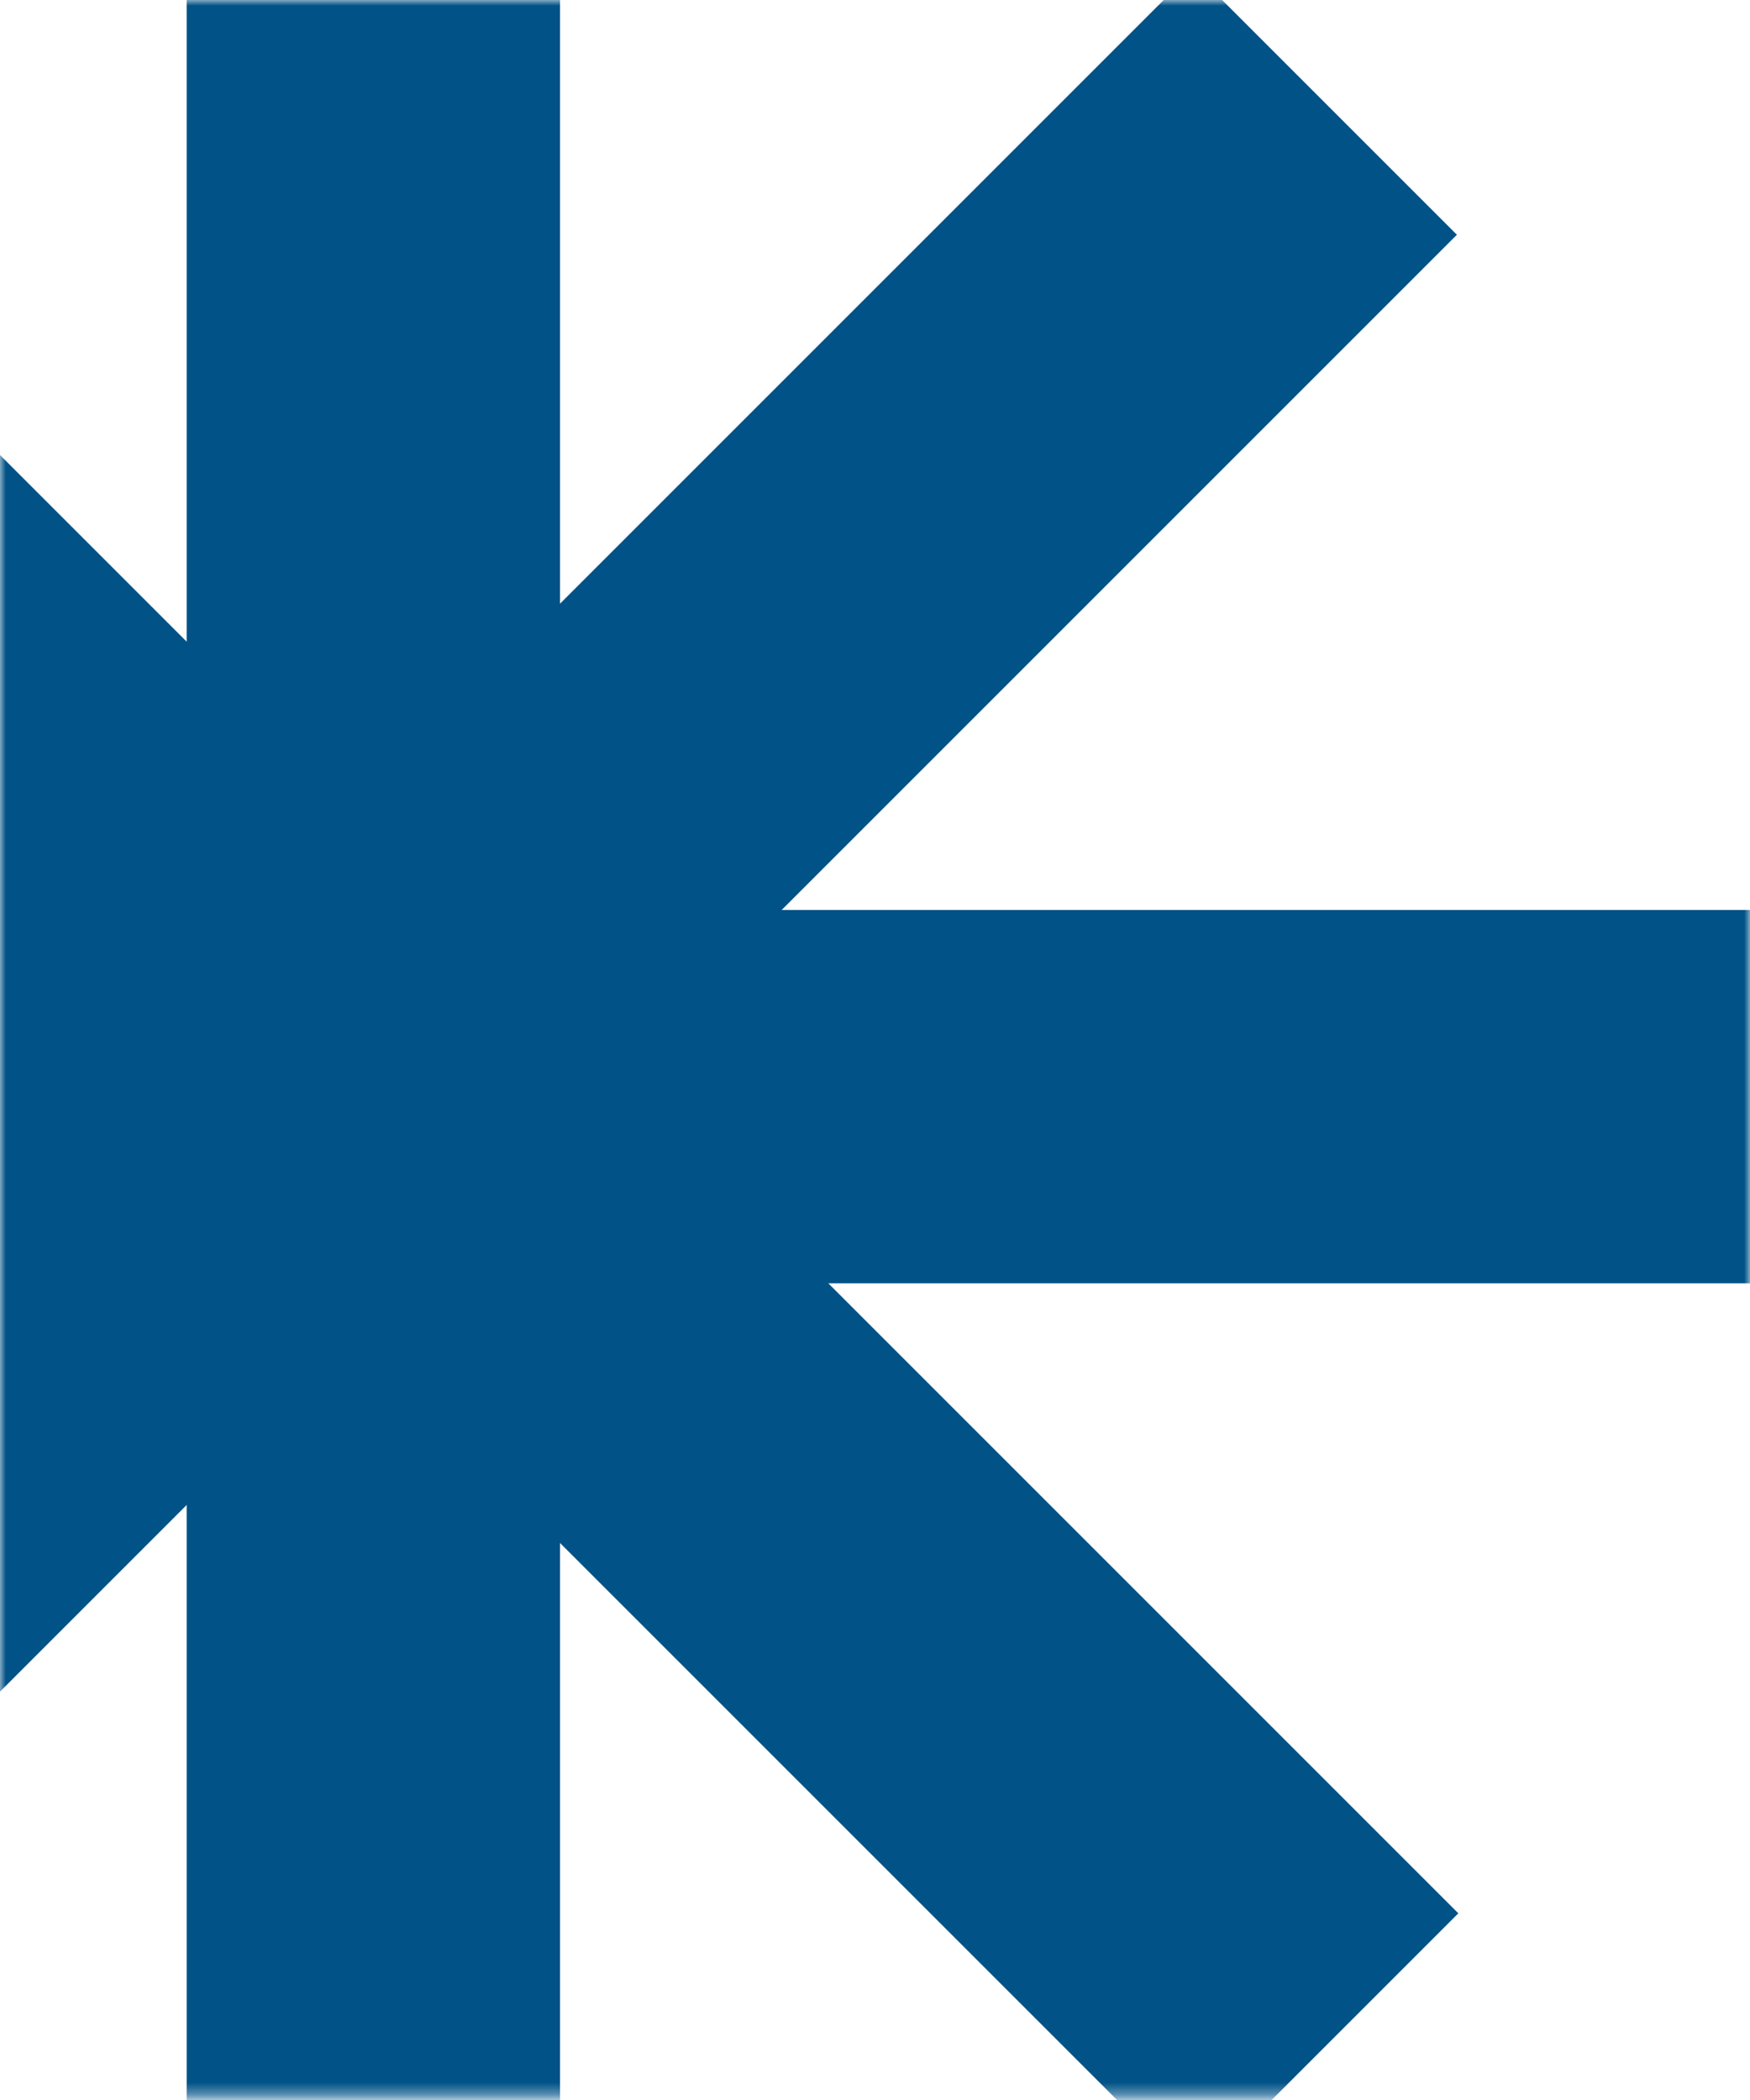
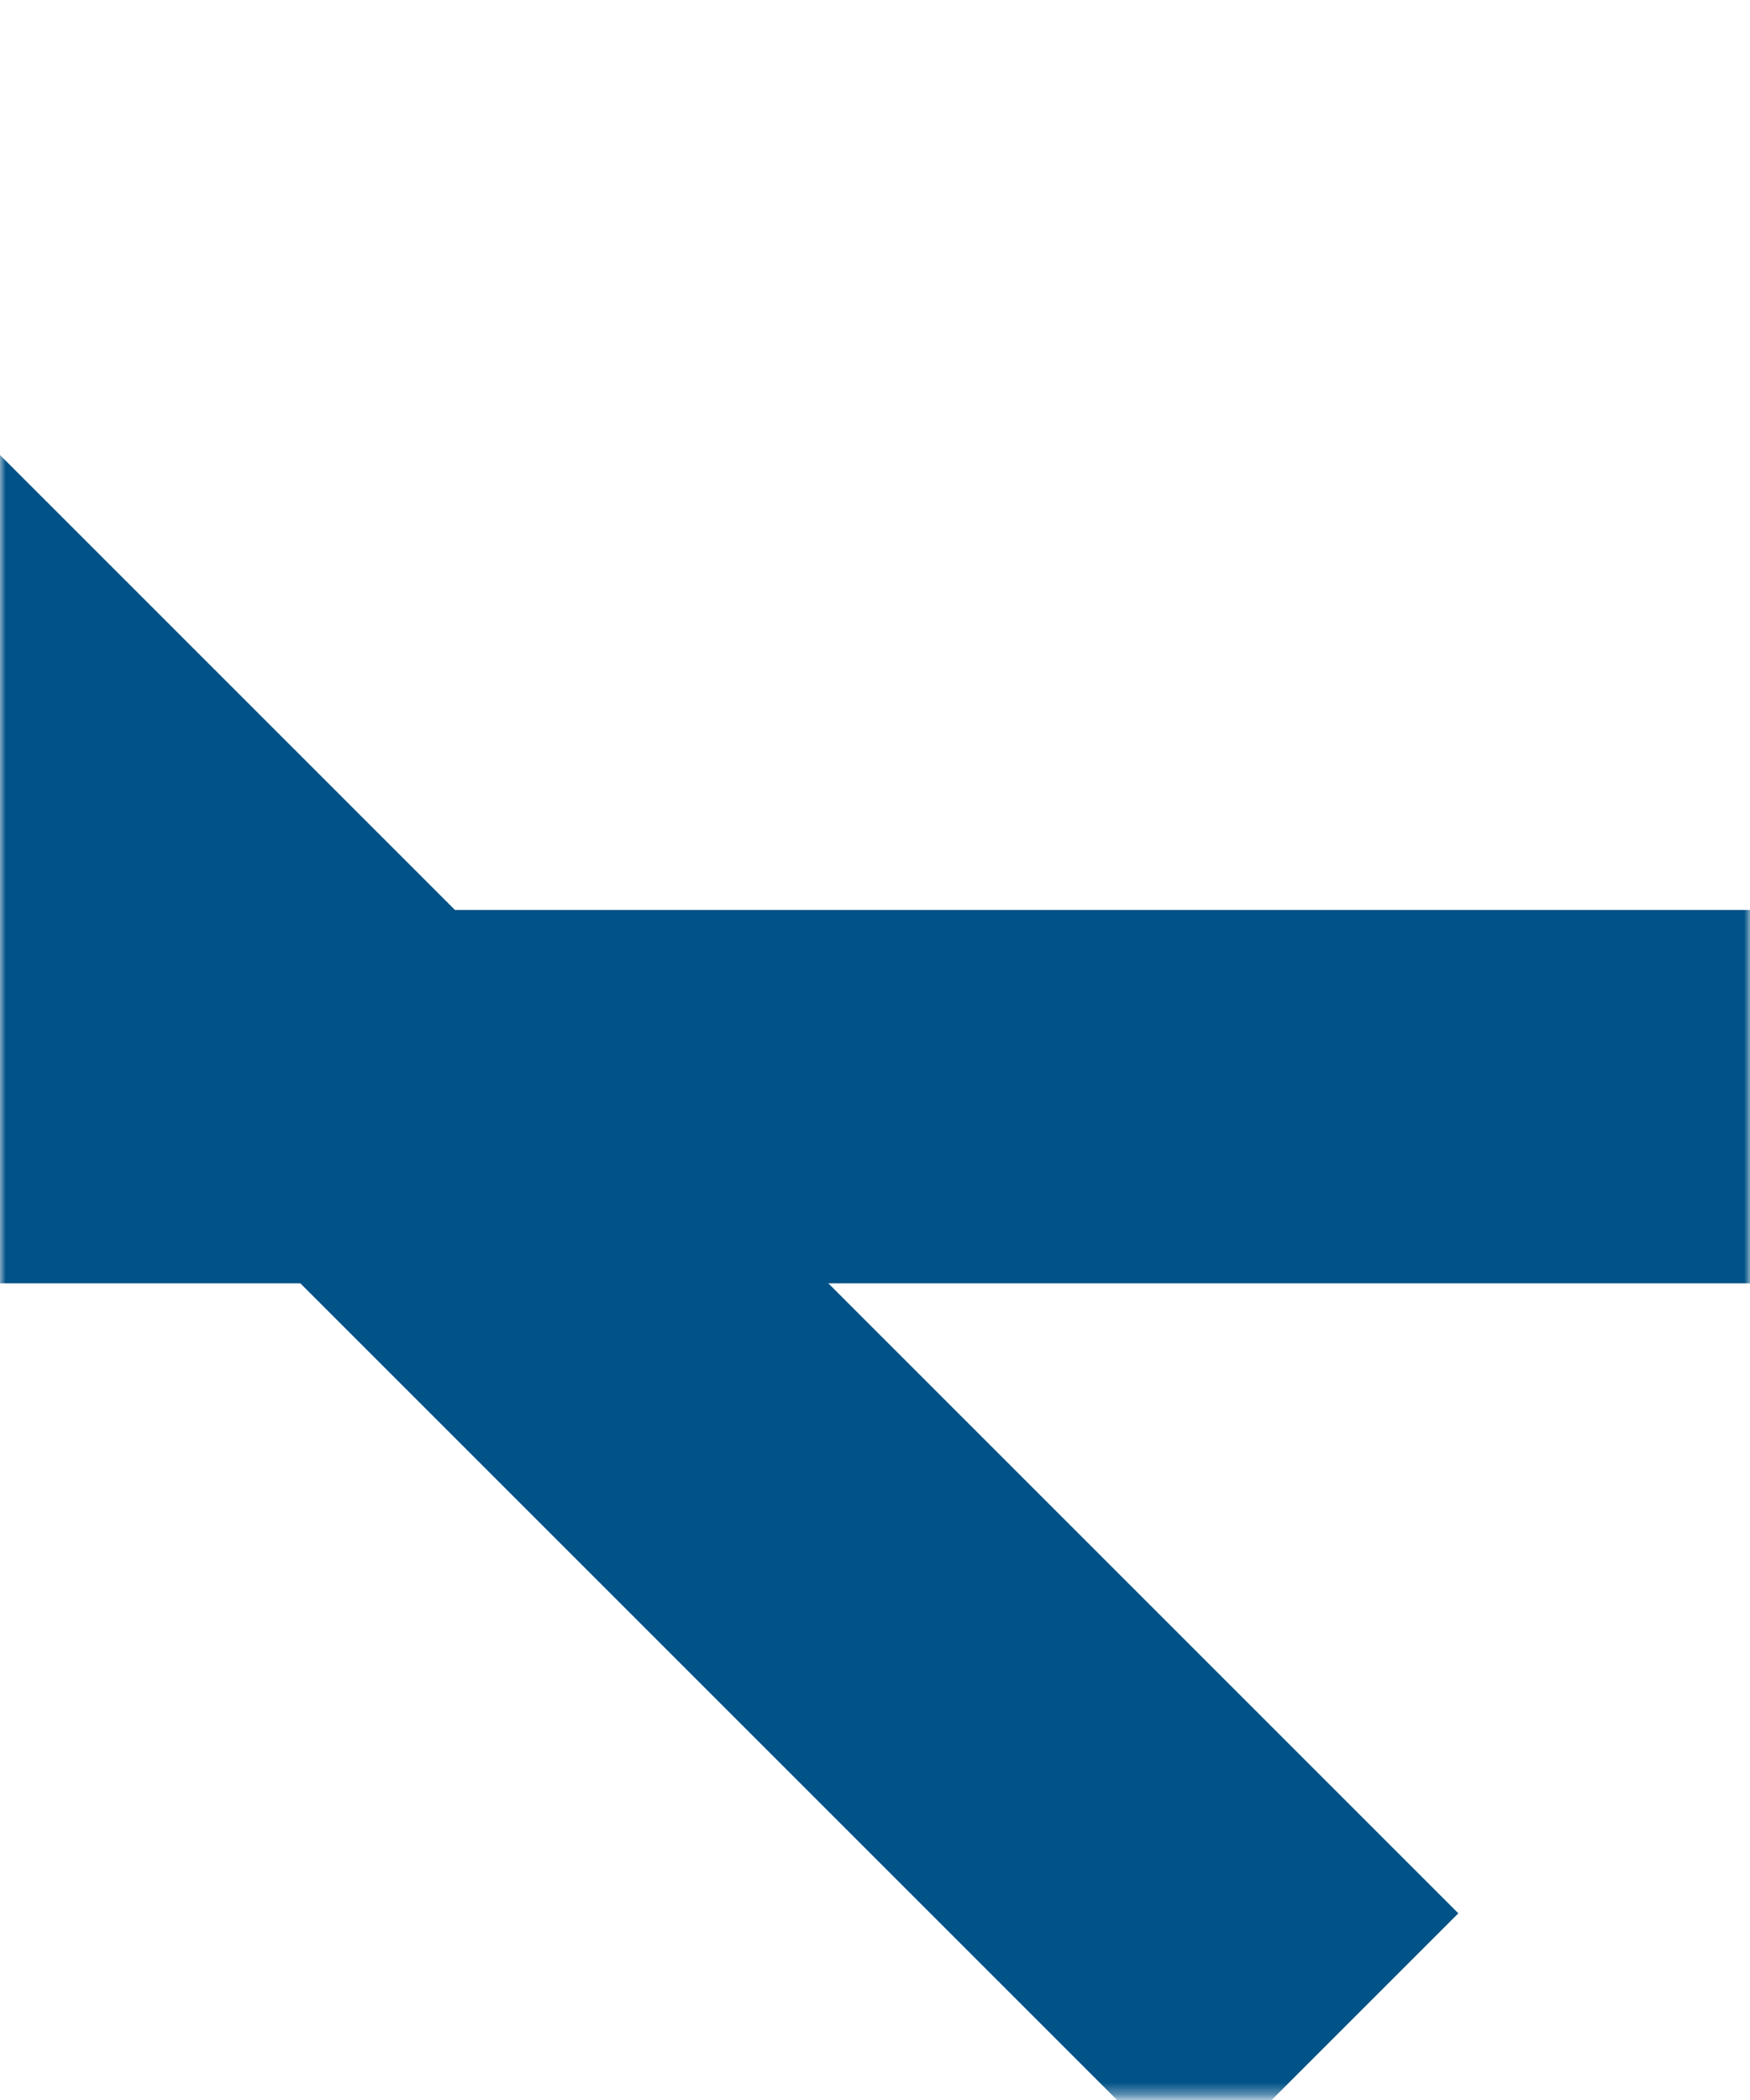
<svg xmlns="http://www.w3.org/2000/svg" width="150" height="180" viewBox="0 0 150 180" fill="none">
  <mask id="mask0_49_206" style="mask-type:alpha" maskUnits="userSpaceOnUse" x="-1" y="0" width="151" height="180">
    <rect x="-0" width="150" height="179.659" fill="#D9D9D9" />
  </mask>
  <g mask="url(#mask0_49_206)">
-     <rect x="16" y="-24" width="32" height="236" fill="#015287" />
    <rect x="150" y="78" width="32" height="236" transform="rotate(90 150 78)" fill="#015287" />
    <rect x="125" y="164" width="32" height="236" transform="rotate(135 125 164)" fill="#015287" />
-     <rect x="-42" y="187" width="32" height="236" transform="rotate(-135 -42 187)" fill="#015287" />
  </g>
</svg>